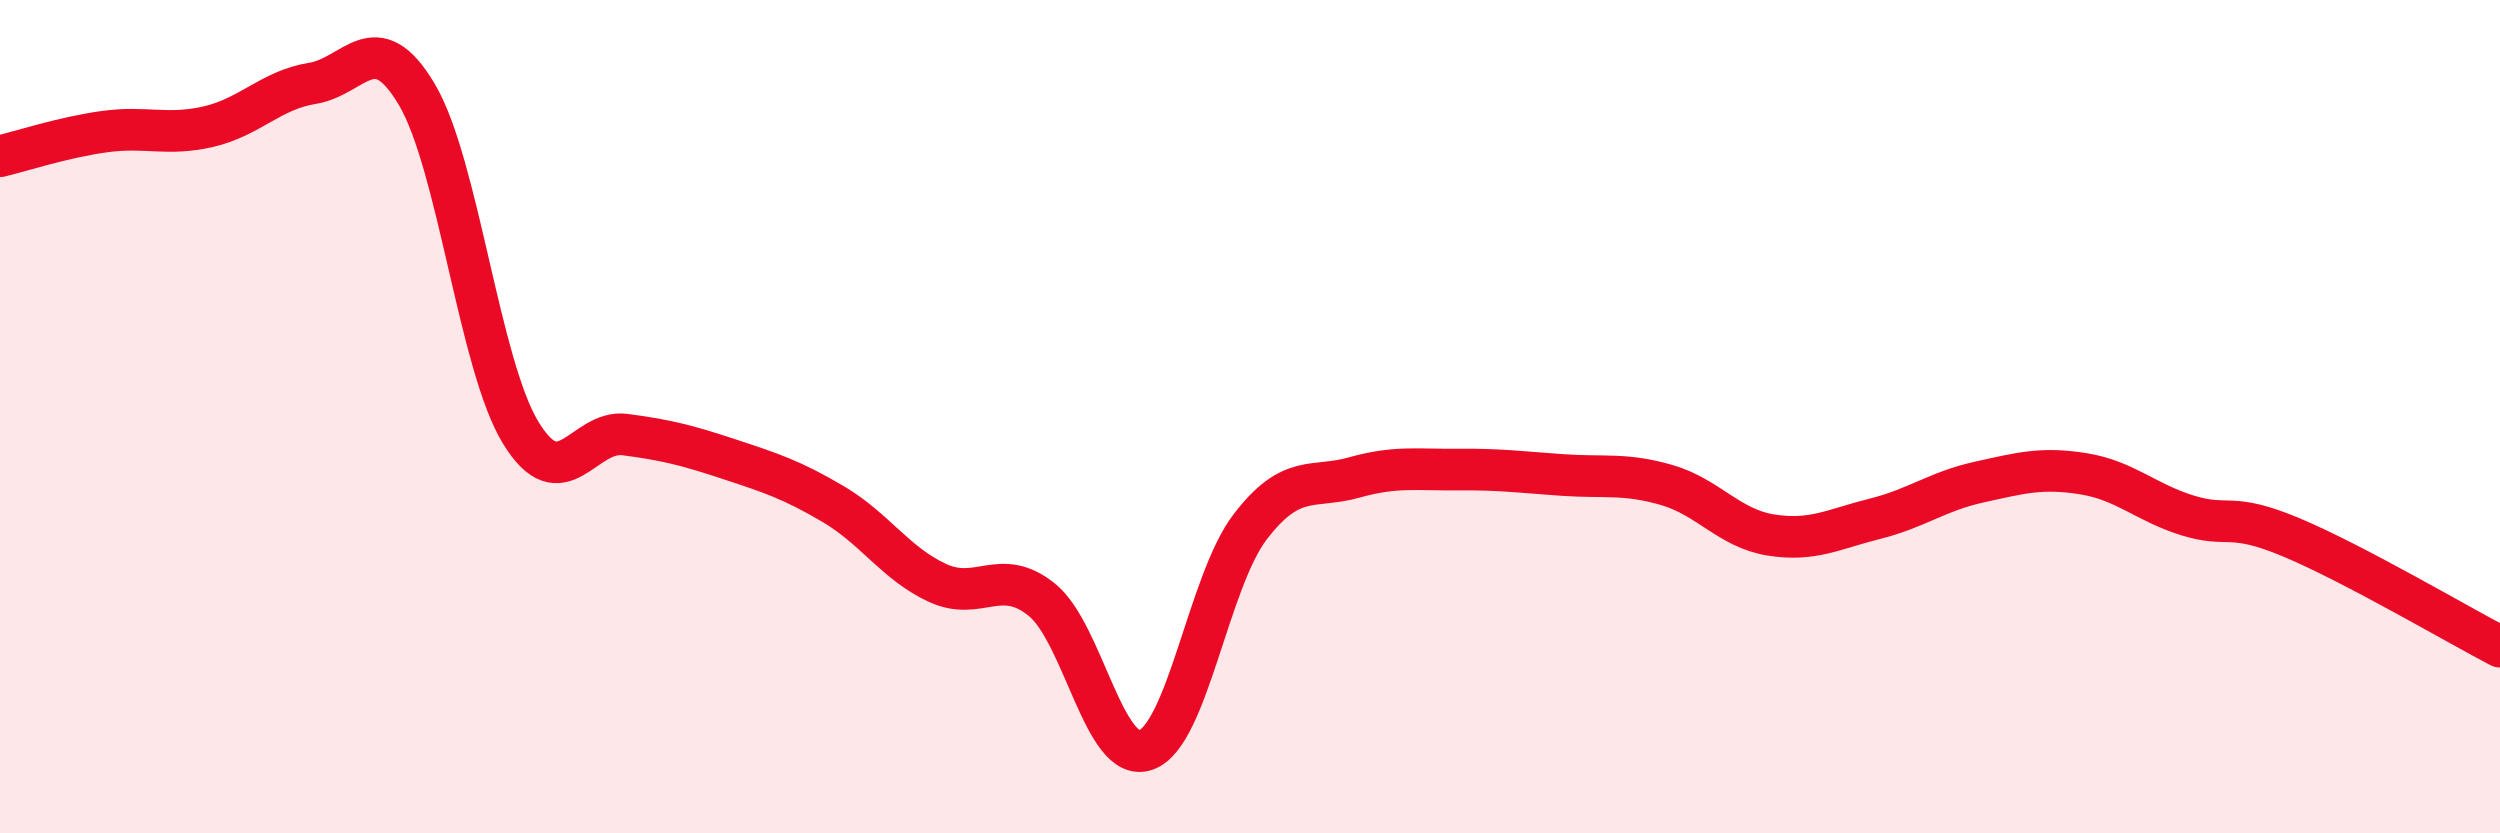
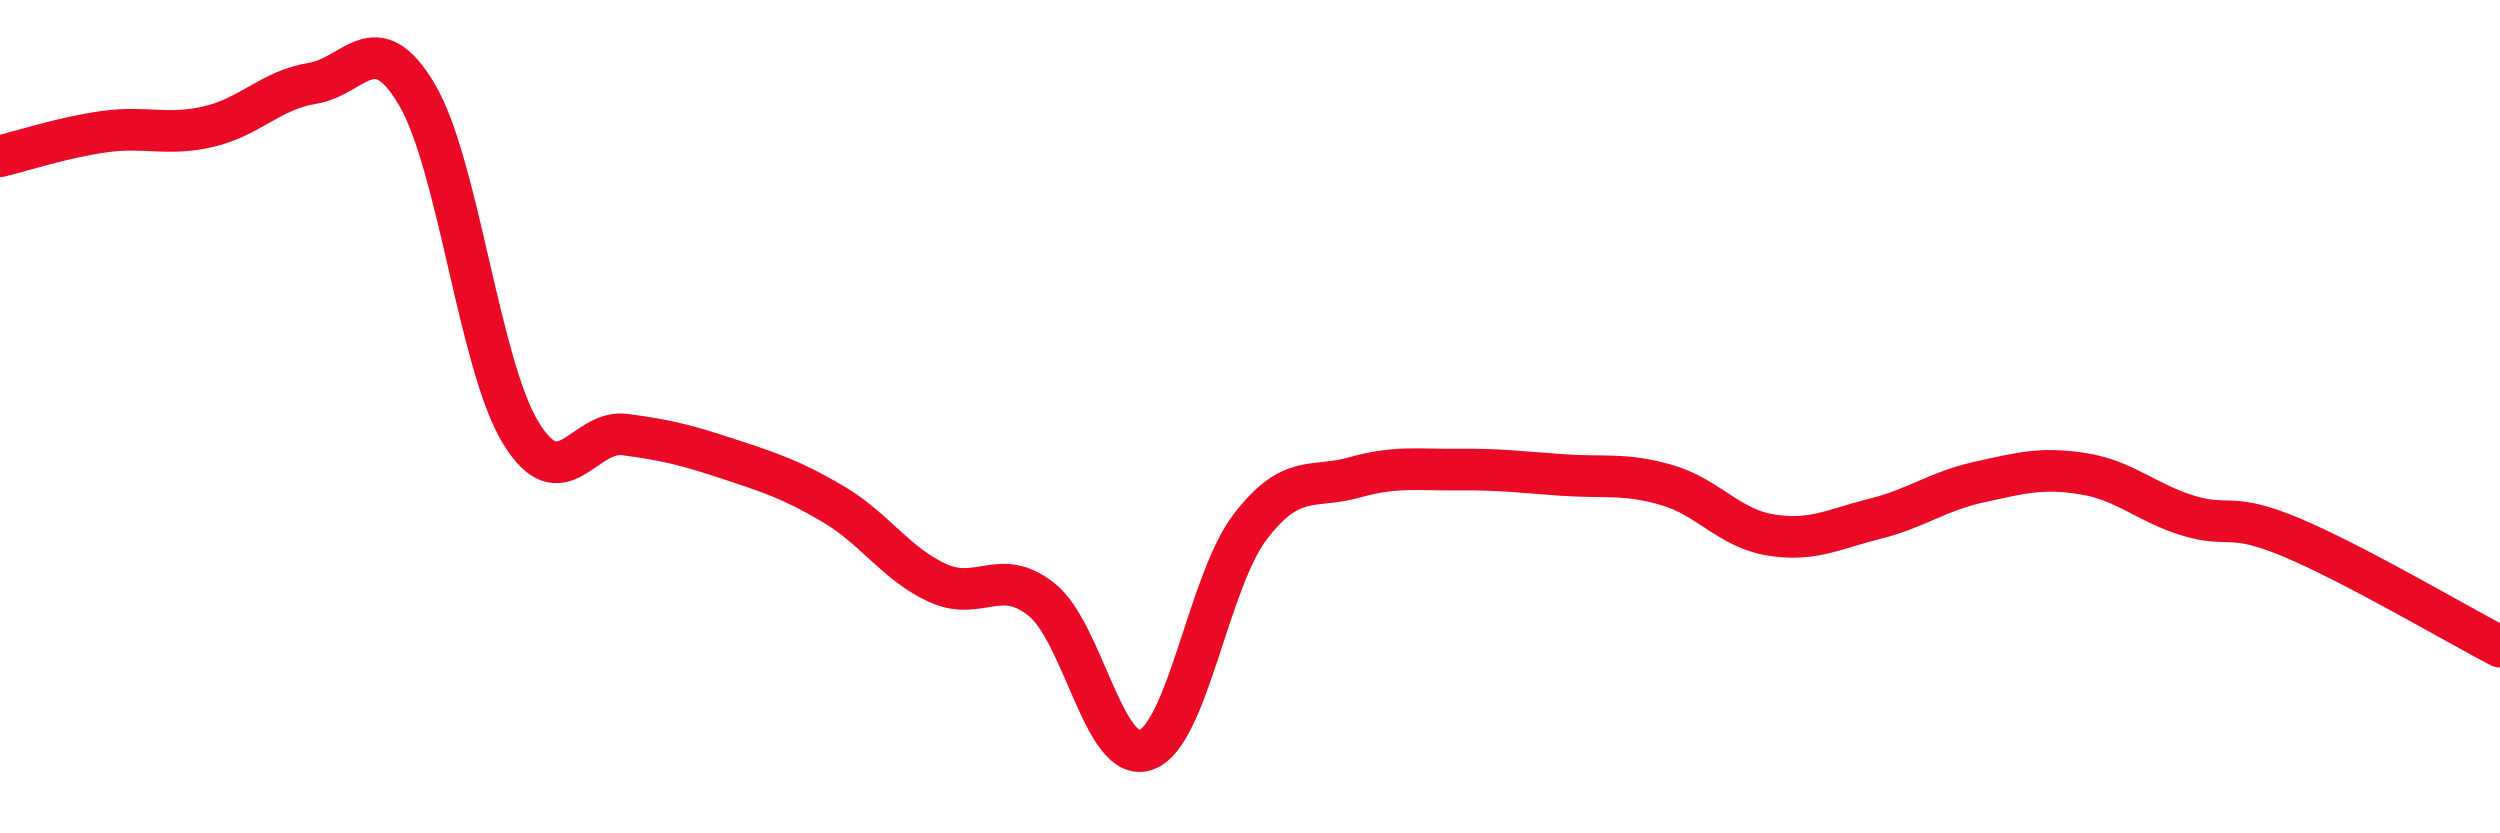
<svg xmlns="http://www.w3.org/2000/svg" width="60" height="20" viewBox="0 0 60 20">
-   <path d="M 0,3.75 C 0.5,3.63 1.5,3.3 2.5,3.16 C 3.5,3.02 4,3.27 5,3.04 C 6,2.81 6.5,2.16 7.5,2 C 8.5,1.84 9,0.58 10,2.26 C 11,3.94 11.5,8.76 12.5,10.39 C 13.5,12.02 14,10.3 15,10.43 C 16,10.56 16.5,10.69 17.5,11.02 C 18.5,11.35 19,11.51 20,12.1 C 21,12.69 21.5,13.53 22.5,13.99 C 23.5,14.45 24,13.59 25,14.39 C 26,15.19 26.5,18.35 27.5,18 C 28.5,17.65 29,13.96 30,12.65 C 31,11.34 31.5,11.74 32.5,11.46 C 33.5,11.18 34,11.28 35,11.27 C 36,11.26 36.5,11.33 37.5,11.4 C 38.5,11.47 39,11.35 40,11.64 C 41,11.93 41.5,12.68 42.5,12.84 C 43.5,13 44,12.7 45,12.45 C 46,12.2 46.5,11.79 47.5,11.57 C 48.5,11.35 49,11.21 50,11.37 C 51,11.53 51.5,12.06 52.5,12.37 C 53.5,12.68 53.5,12.27 55,12.9 C 56.5,13.53 59,15 60,15.52L60 20L0 20Z" fill="#EB0A25" opacity="0.1" stroke-linecap="round" stroke-linejoin="round" />
  <path d="M 0,3.75 C 0.5,3.63 1.5,3.3 2.5,3.16 C 3.5,3.02 4,3.27 5,3.04 C 6,2.81 6.5,2.16 7.5,2 C 8.5,1.84 9,0.58 10,2.26 C 11,3.94 11.5,8.76 12.5,10.39 C 13.5,12.02 14,10.3 15,10.43 C 16,10.56 16.5,10.69 17.5,11.02 C 18.5,11.35 19,11.51 20,12.1 C 21,12.69 21.5,13.53 22.5,13.99 C 23.5,14.45 24,13.59 25,14.39 C 26,15.19 26.5,18.35 27.5,18 C 28.5,17.65 29,13.96 30,12.65 C 31,11.34 31.5,11.74 32.5,11.46 C 33.5,11.18 34,11.28 35,11.27 C 36,11.26 36.5,11.33 37.5,11.4 C 38.5,11.47 39,11.35 40,11.64 C 41,11.93 41.5,12.68 42.5,12.84 C 43.5,13 44,12.7 45,12.45 C 46,12.2 46.5,11.79 47.5,11.57 C 48.5,11.35 49,11.21 50,11.37 C 51,11.53 51.5,12.06 52.5,12.37 C 53.5,12.68 53.5,12.27 55,12.9 C 56.5,13.53 59,15 60,15.52" stroke="#EB0A25" stroke-width="1" fill="none" stroke-linecap="round" stroke-linejoin="round" />
</svg>